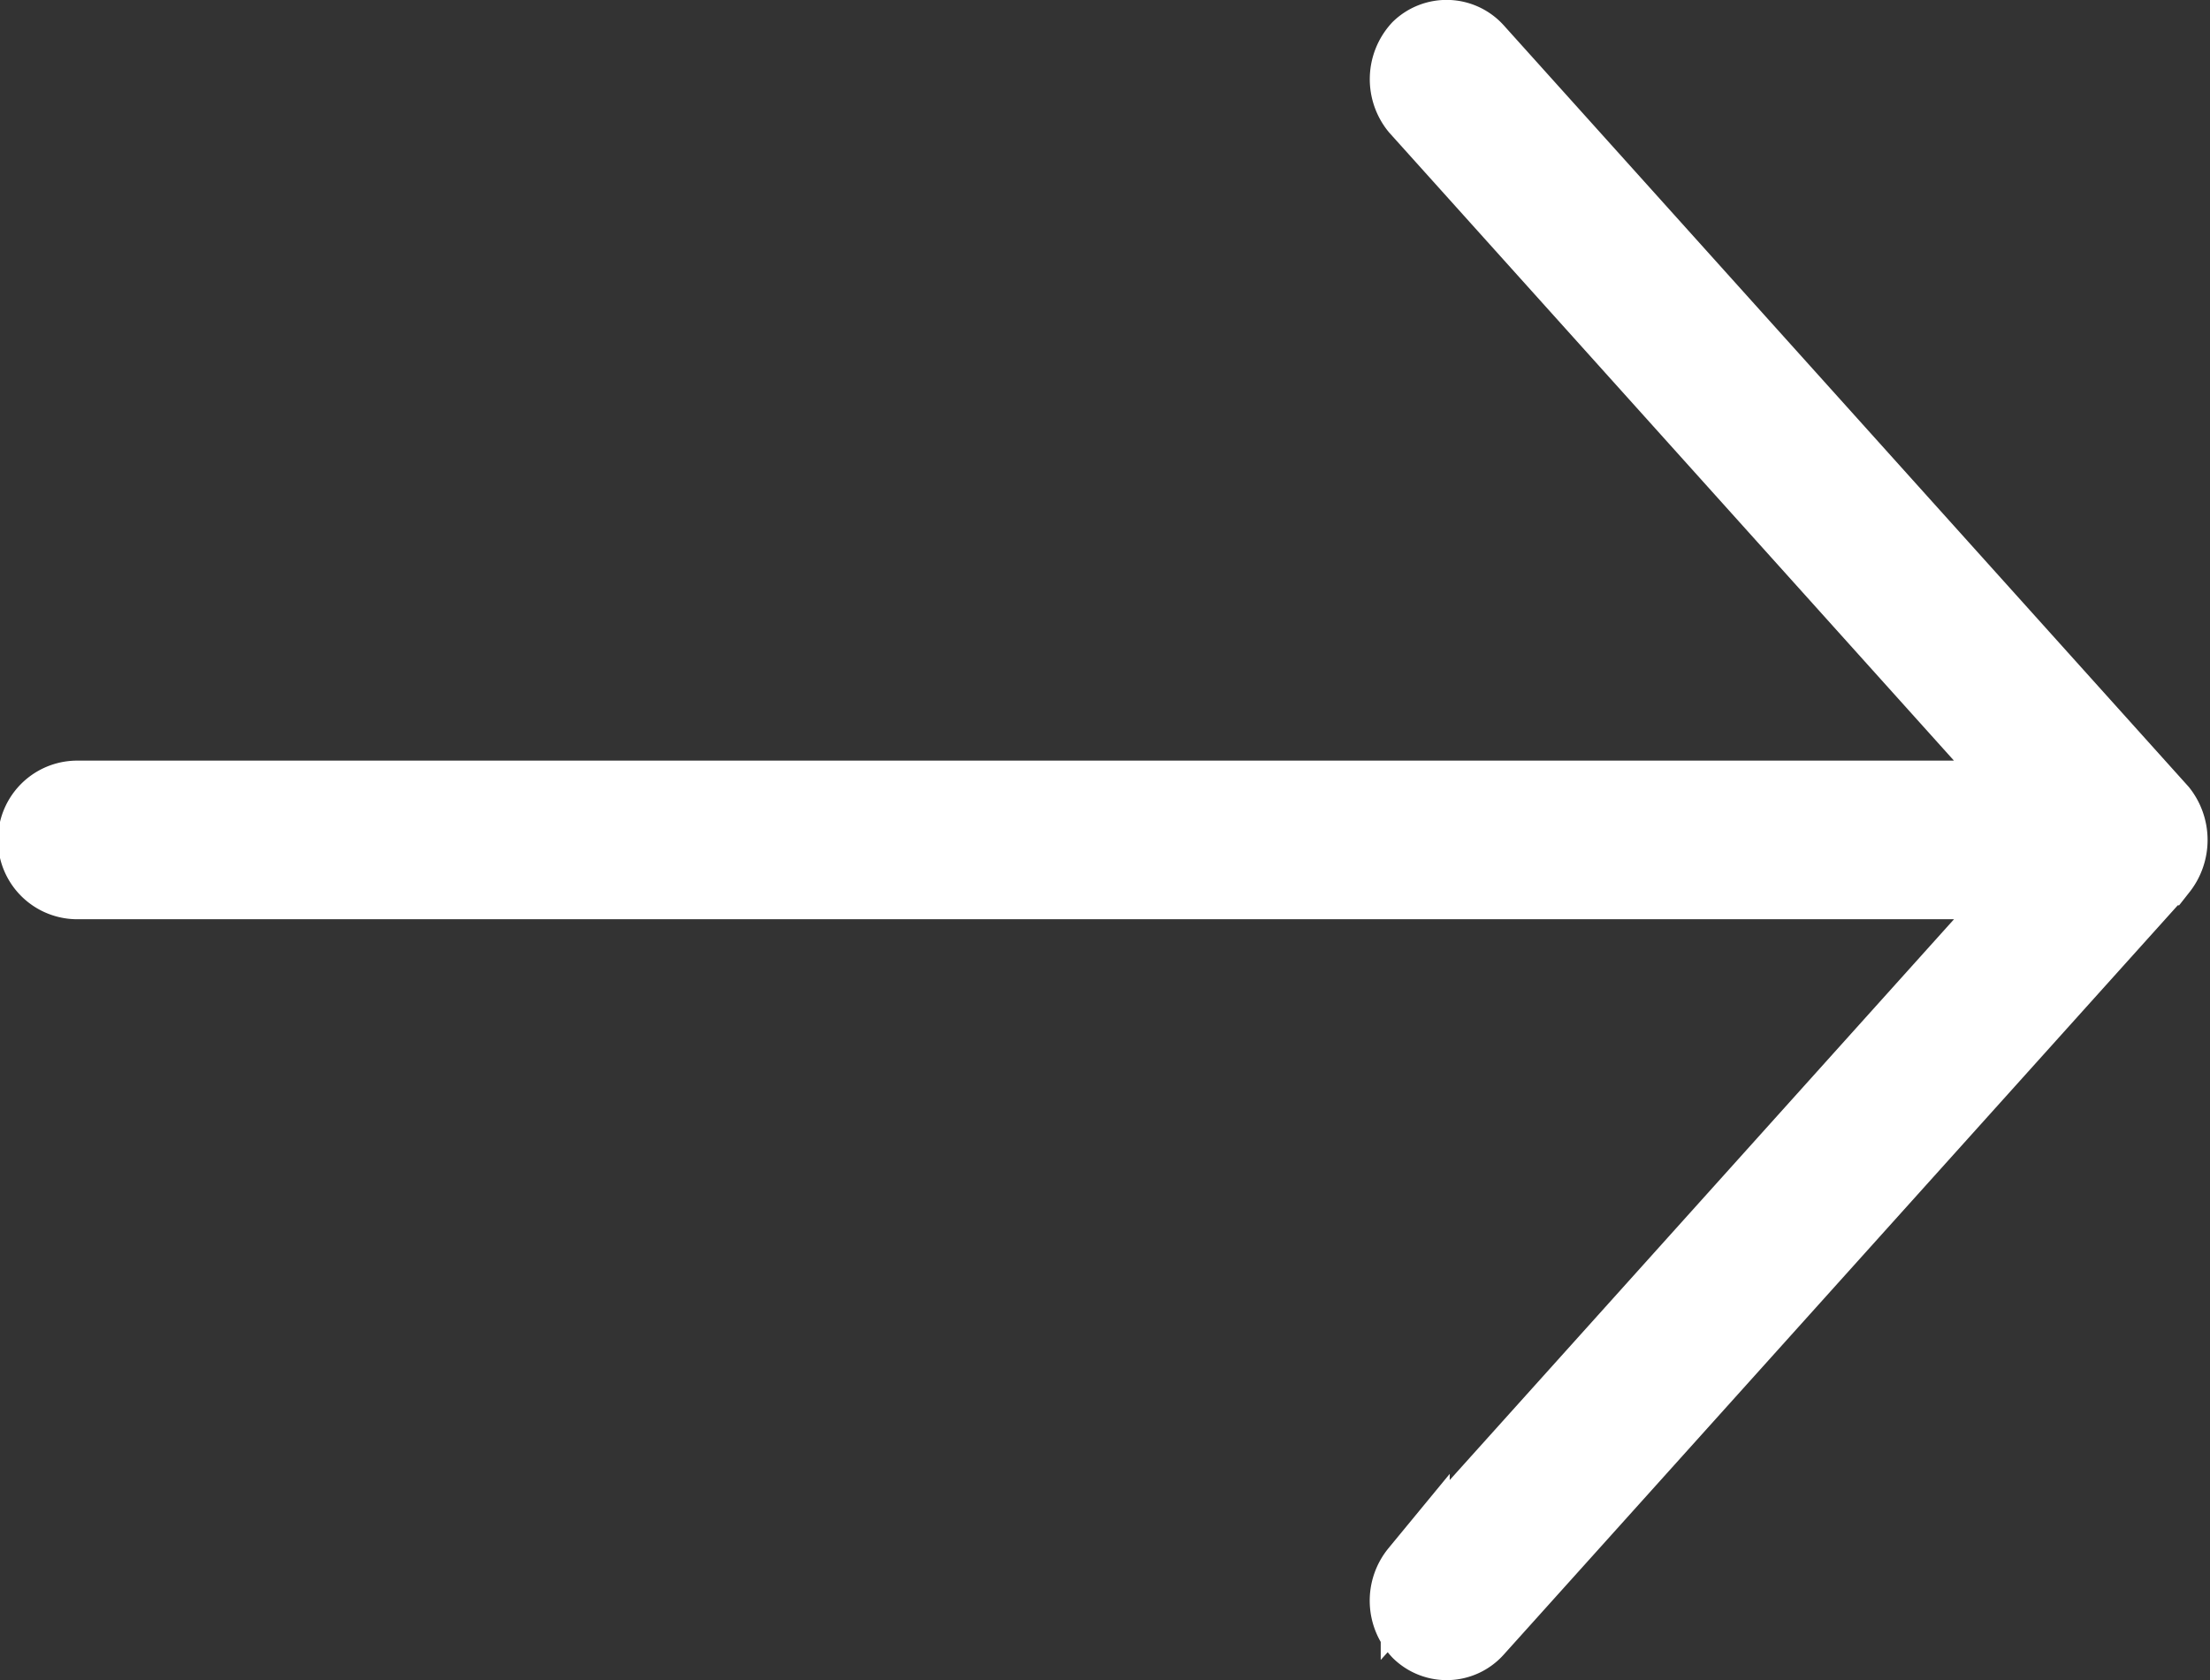
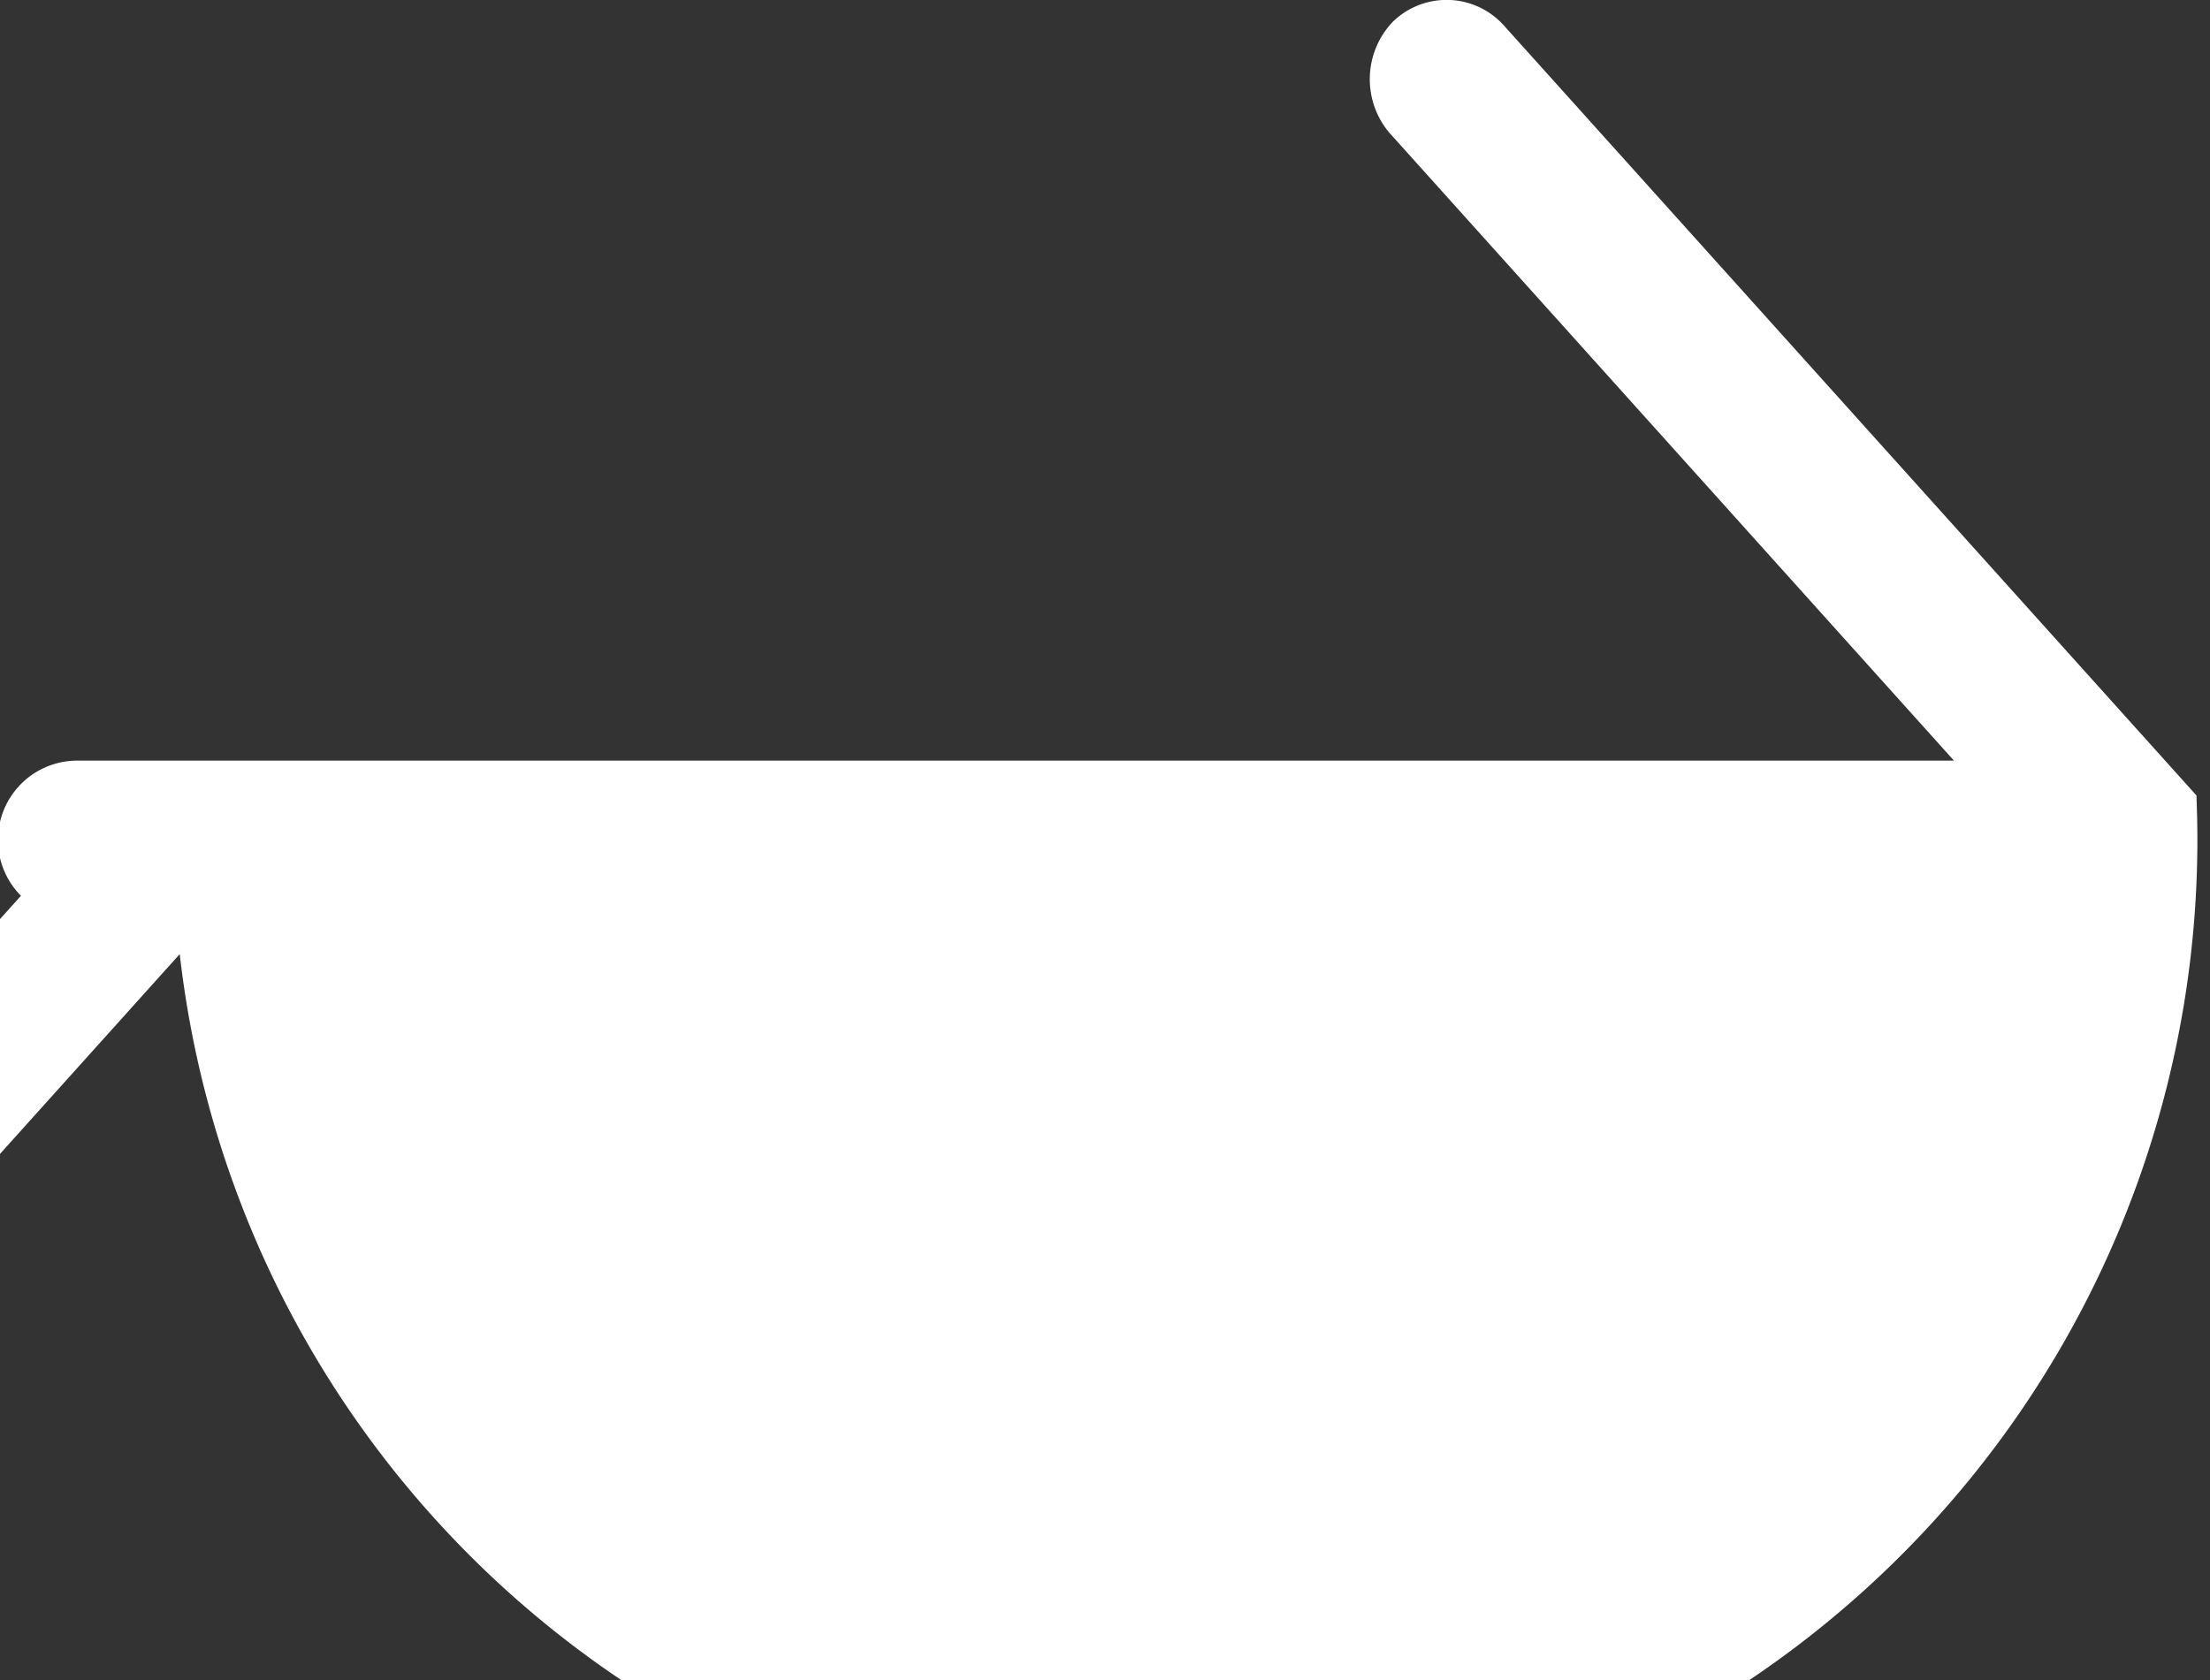
<svg xmlns="http://www.w3.org/2000/svg" width="32.036" height="24.36" viewBox="0 0 32.036 24.36">
  <rect x="0" y="0" width="32.036" height="24.36" fill="#333333" stroke="none" />
-   <path id="Shape_Copy" data-name="Shape Copy" d="M30.846,11.233,20.925.2a.616.616,0,0,0-.882-.03.706.706,0,0,0-.029.923l8.932,9.936H.62a.65.65,0,0,0,0,1.3H28.947l-8.932,9.936a.7.7,0,0,0,.029.923.61.61,0,0,0,.882-.03l9.92-11.031A.722.722,0,0,0,30.846,11.233Z" transform="translate(0.5 0.5)" fill="#fff" stroke="#fff" stroke-miterlimit="10" stroke-width="1" />
+   <path id="Shape_Copy" data-name="Shape Copy" d="M30.846,11.233,20.925.2a.616.616,0,0,0-.882-.03.706.706,0,0,0-.029.923l8.932,9.936H.62a.65.65,0,0,0,0,1.3l-8.932,9.936a.7.7,0,0,0,.029.923.61.61,0,0,0,.882-.03l9.92-11.031A.722.722,0,0,0,30.846,11.233Z" transform="translate(0.5 0.5)" fill="#fff" stroke="#fff" stroke-miterlimit="10" stroke-width="1" />
</svg>